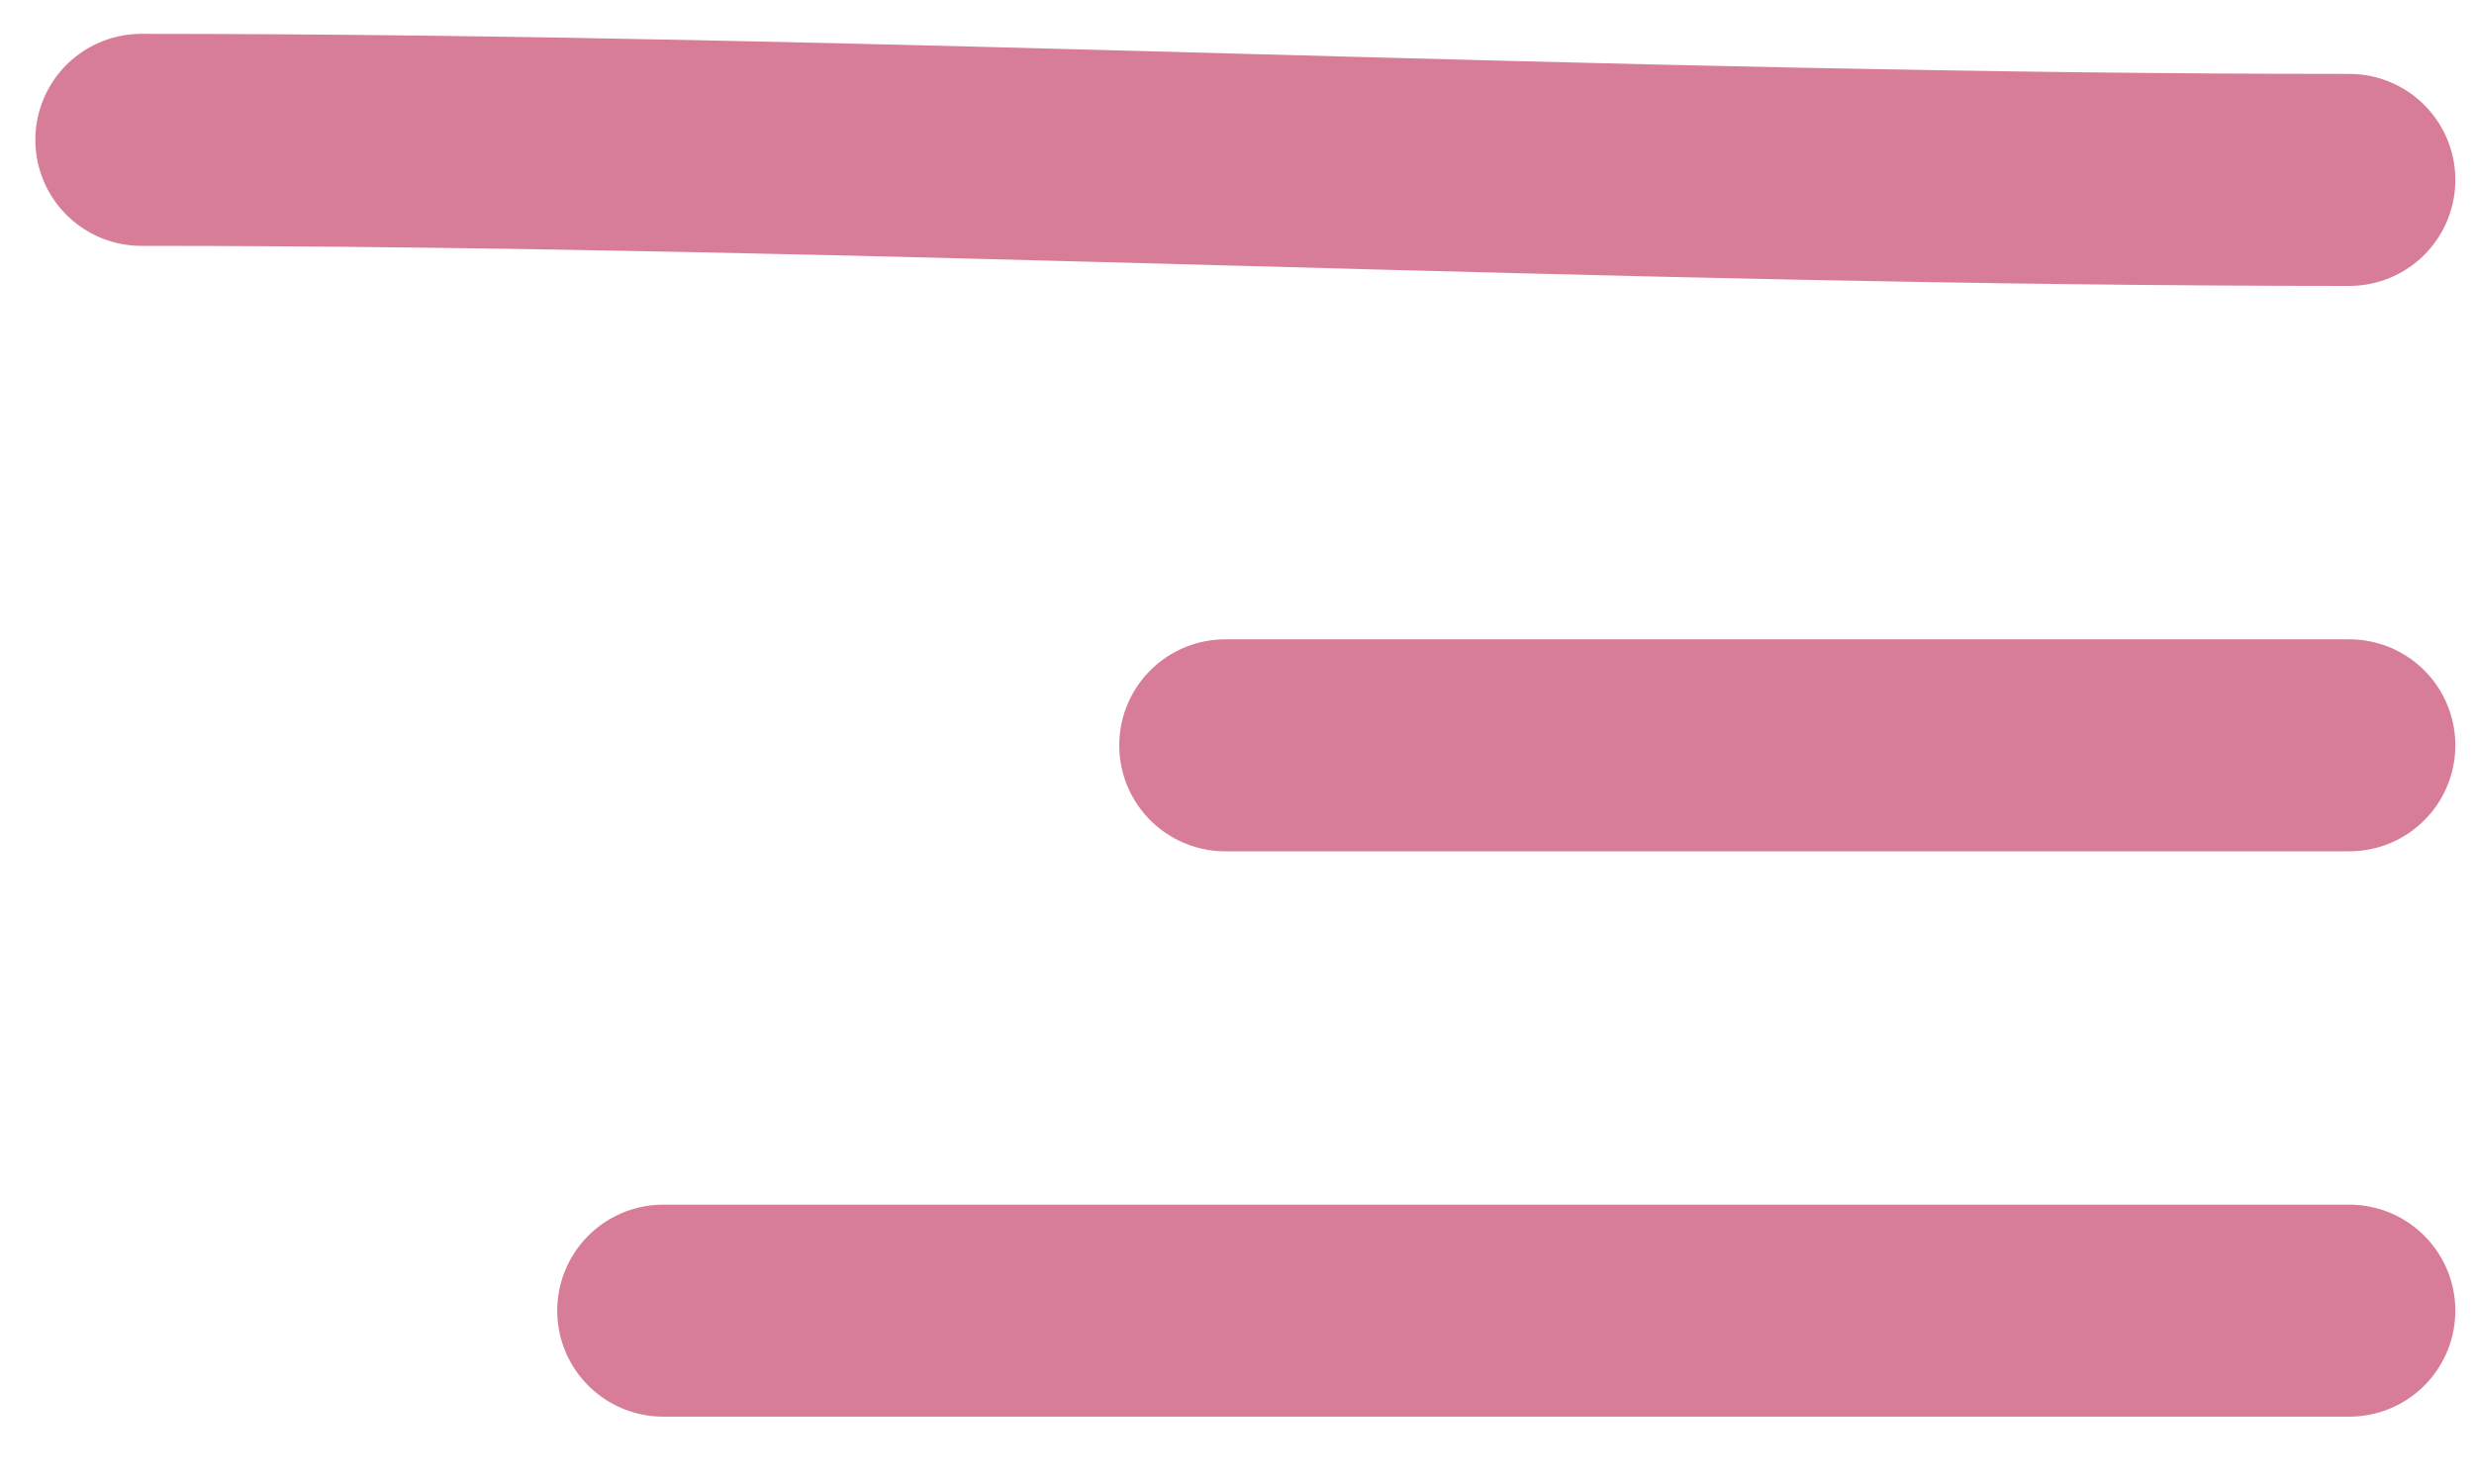
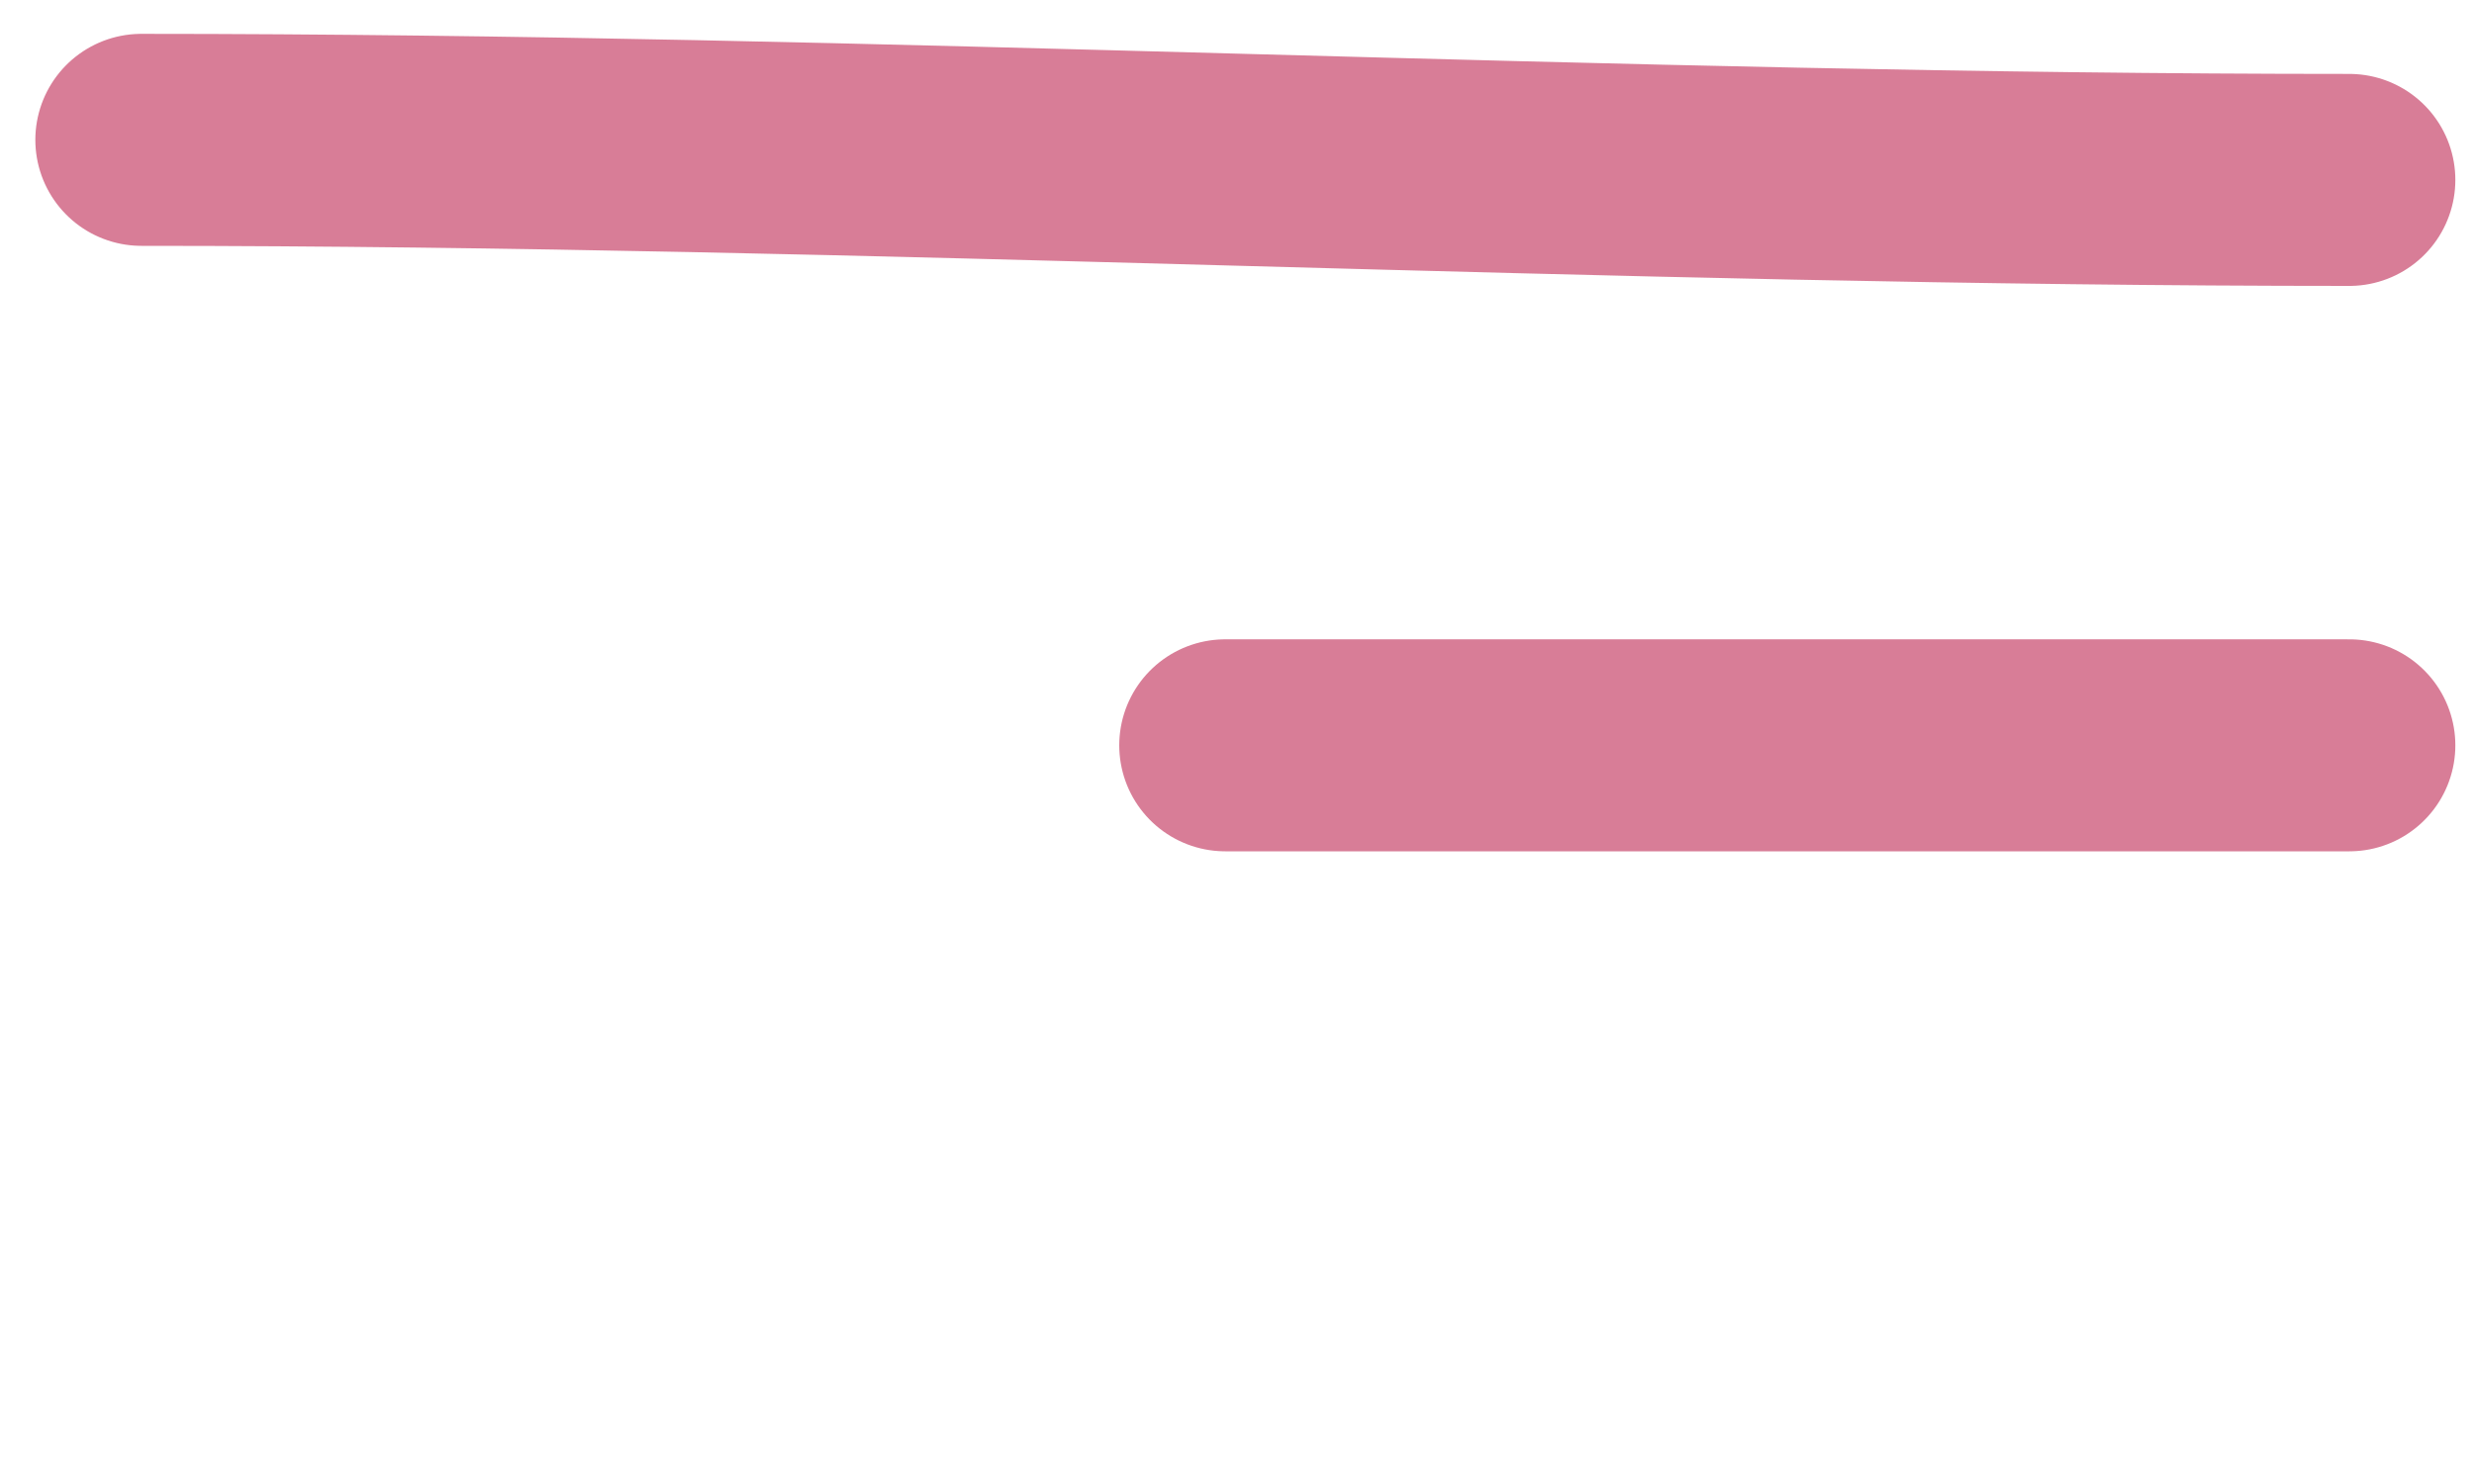
<svg xmlns="http://www.w3.org/2000/svg" width="35" height="21" viewBox="0 0 35 21" fill="none">
  <path d="M33.236 2.546C22.802 2.546 12.396 1.979 2 1.979" stroke="#D87D97" stroke-width="3" stroke-linecap="round" />
  <path d="M33.236 10.547H17.334" stroke="#D87D97" stroke-width="3" stroke-linecap="round" />
-   <path d="M33.236 18.547H9.383" stroke="#D87D97" stroke-width="3" stroke-linecap="round" />
</svg>